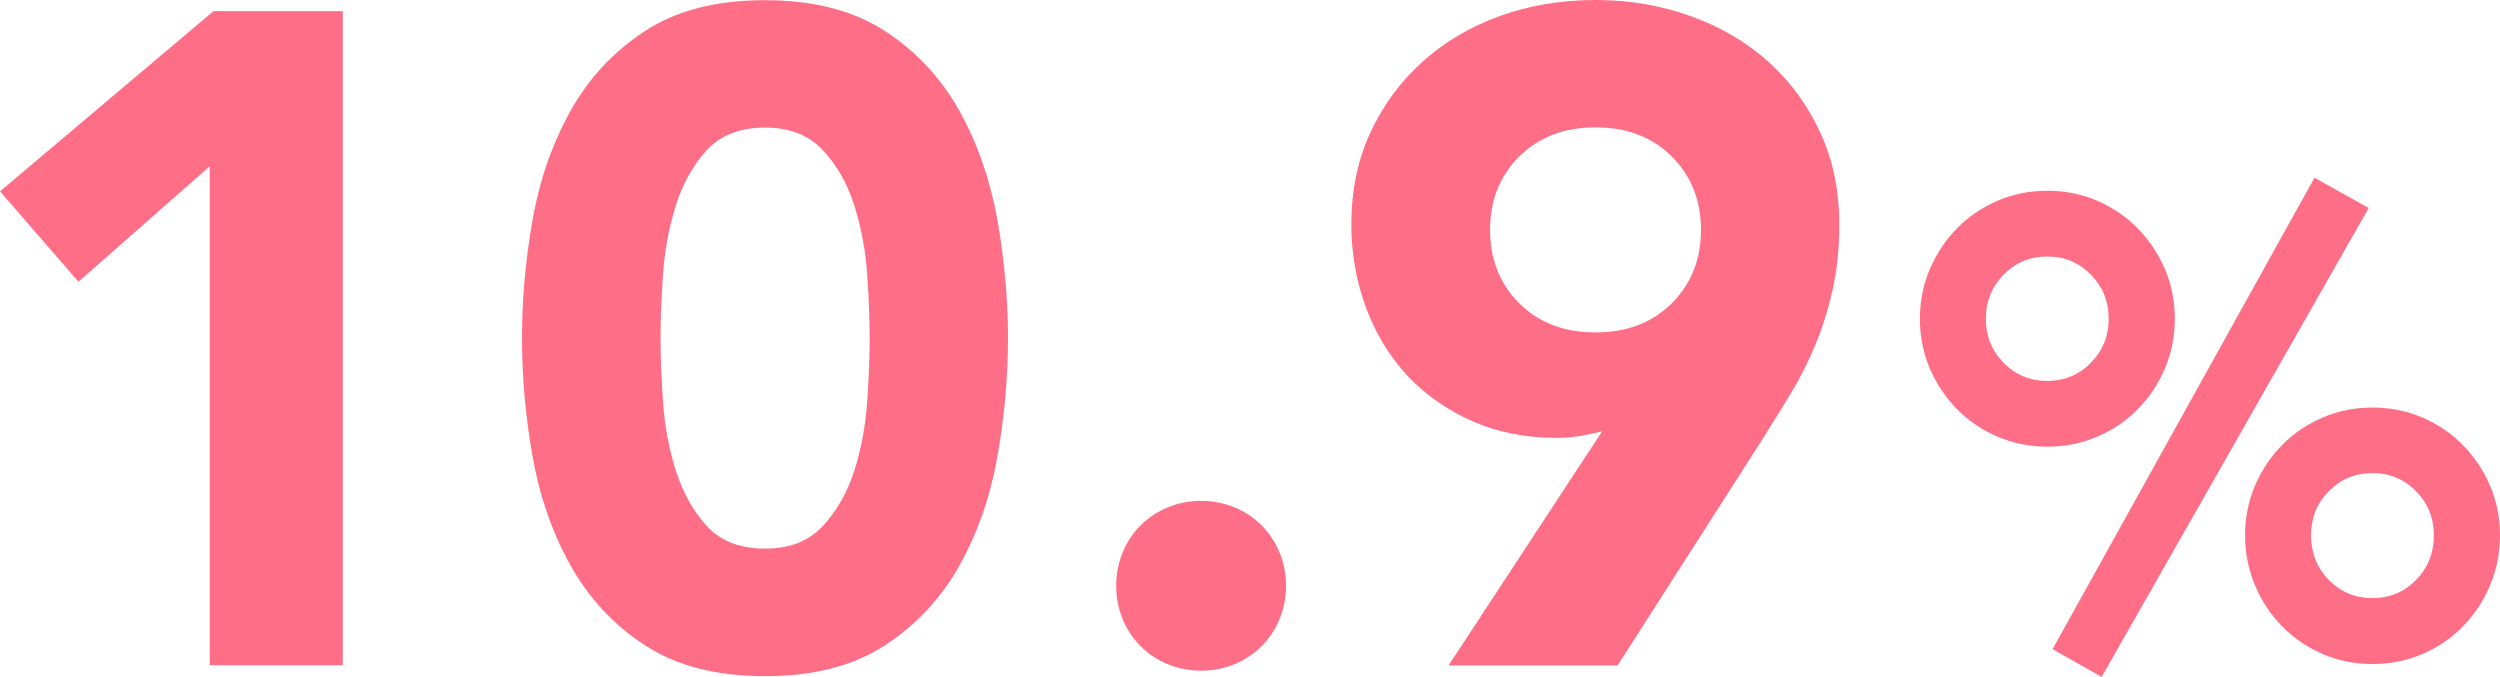
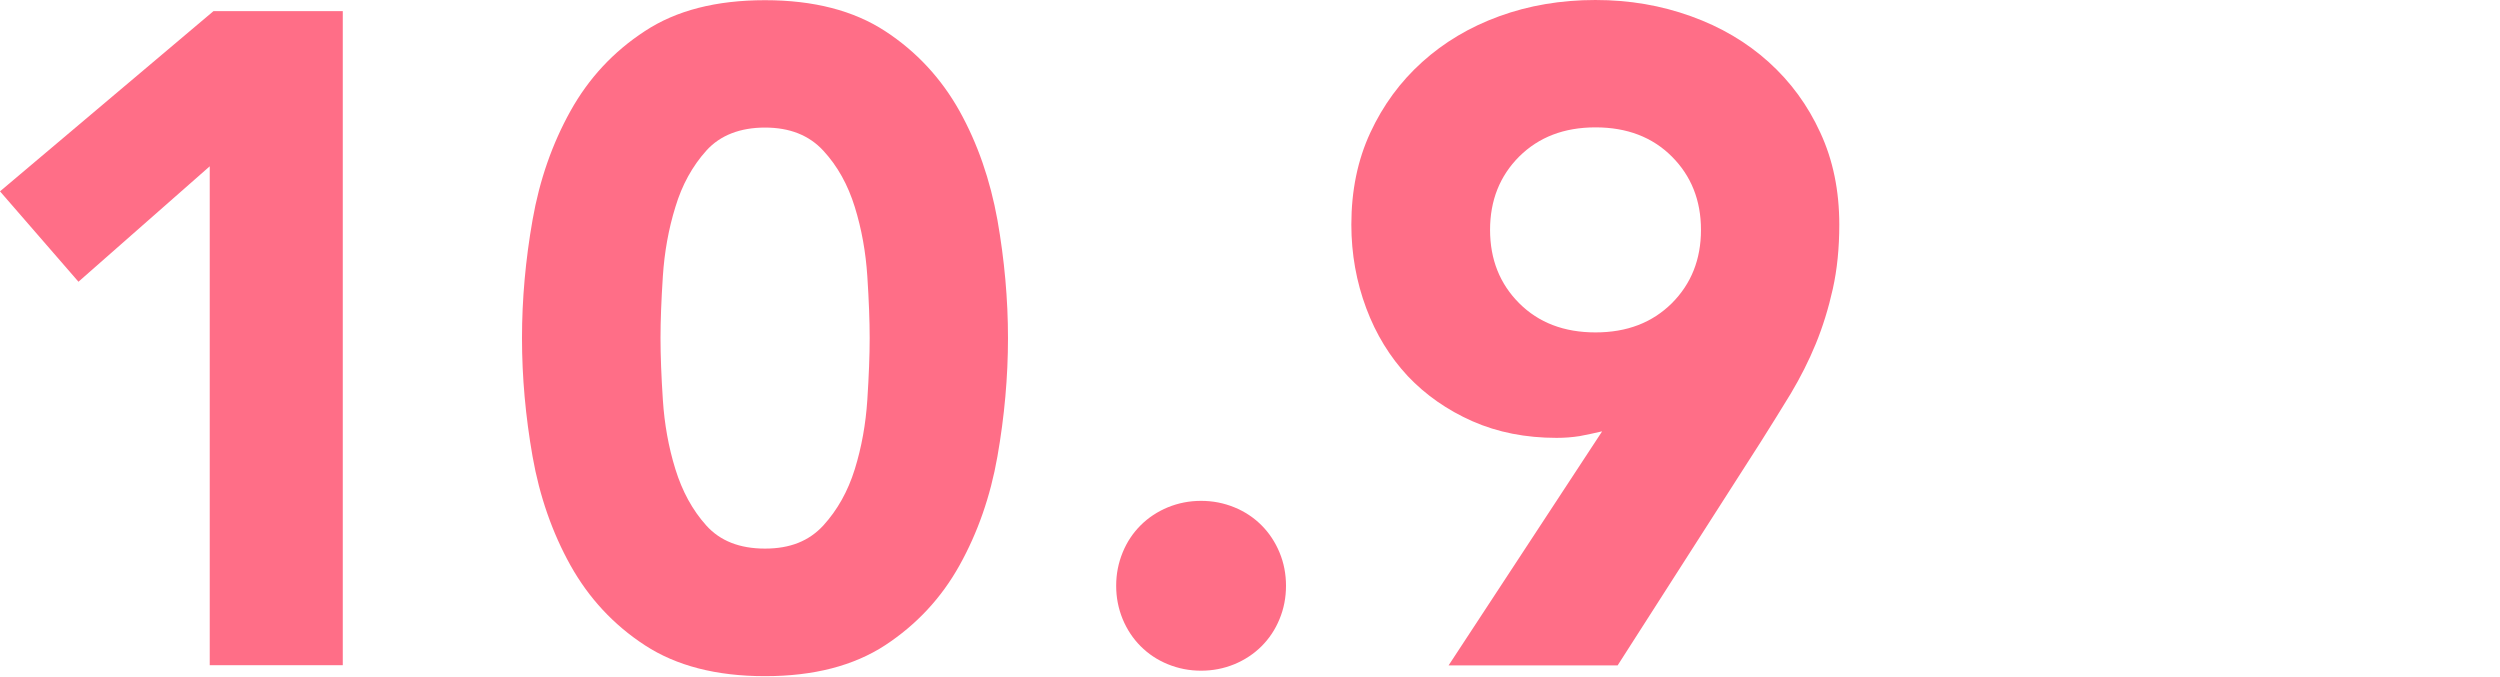
<svg xmlns="http://www.w3.org/2000/svg" id="_レイヤー_2" viewBox="0 0 127.78 34.61">
  <defs>
    <style>.cls-1{fill:#ff6e87;}</style>
  </defs>
  <g id="_レイヤー_1-2">
    <g>
      <polygon class="cls-1" points="10.72 8.5 4.01 14.4 0 9.78 10.91 .57 17.52 .57 17.52 34 10.72 34 10.72 8.5" />
      <path class="cls-1" d="M26.68,17.28c0-1.98,.18-4,.54-6.04,.36-2.05,1.01-3.9,1.94-5.57,.93-1.67,2.19-3.03,3.8-4.08,1.61-1.06,3.65-1.58,6.14-1.58s4.53,.53,6.14,1.58c1.61,1.05,2.87,2.42,3.8,4.08,.93,1.67,1.57,3.53,1.94,5.57,.36,2.05,.54,4.06,.54,6.04s-.18,4-.54,6.05c-.36,2.05-1.01,3.9-1.94,5.57-.93,1.67-2.2,3.03-3.8,4.08-1.61,1.05-3.65,1.58-6.14,1.58s-4.53-.53-6.14-1.58c-1.61-1.05-2.87-2.42-3.8-4.08-.93-1.67-1.58-3.53-1.94-5.57-.36-2.05-.54-4.06-.54-6.05m7.08,0c0,.88,.04,1.94,.12,3.16,.08,1.23,.29,2.41,.64,3.54,.35,1.13,.87,2.09,1.58,2.88,.71,.79,1.71,1.18,3,1.18s2.25-.39,2.98-1.18c.72-.79,1.26-1.75,1.61-2.88,.35-1.13,.56-2.31,.64-3.54,.08-1.23,.12-2.28,.12-3.16s-.04-1.94-.12-3.16c-.08-1.23-.29-2.41-.64-3.54-.35-1.13-.88-2.09-1.61-2.88-.73-.79-1.72-1.18-2.98-1.18s-2.29,.39-3,1.18c-.71,.79-1.24,1.75-1.58,2.88-.35,1.13-.56,2.31-.64,3.54-.08,1.23-.12,2.28-.12,3.16" />
      <path class="cls-1" d="M57.05,29.94c0-.6,.11-1.16,.33-1.7,.22-.54,.53-1,.92-1.39,.39-.39,.86-.7,1.39-.92,.54-.22,1.1-.33,1.7-.33s1.16,.11,1.7,.33c.54,.22,1,.53,1.39,.92,.39,.39,.7,.86,.92,1.39s.33,1.1,.33,1.7-.11,1.17-.33,1.7c-.22,.54-.53,1-.92,1.39-.39,.39-.86,.7-1.39,.92-.54,.22-1.1,.33-1.7,.33s-1.16-.11-1.7-.33c-.54-.22-1-.53-1.39-.92-.39-.39-.7-.86-.92-1.39-.22-.54-.33-1.1-.33-1.7" />
      <path class="cls-1" d="M81.87,22.05c-.38,.09-.76,.17-1.13,.24-.38,.06-.77,.09-1.18,.09-1.57,0-3.01-.28-4.3-.85-1.29-.57-2.39-1.34-3.31-2.31-.91-.98-1.62-2.13-2.12-3.47-.5-1.34-.76-2.76-.76-4.27,0-1.73,.32-3.3,.97-4.7,.65-1.4,1.53-2.6,2.65-3.61,1.12-1.01,2.43-1.79,3.94-2.34,1.51-.55,3.15-.83,4.91-.83s3.36,.28,4.89,.83c1.53,.55,2.85,1.33,3.97,2.34,1.12,1.01,2,2.21,2.64,3.61,.65,1.4,.97,2.97,.97,4.7,0,1.2-.11,2.29-.33,3.28-.22,.99-.51,1.93-.87,2.81-.36,.88-.79,1.72-1.27,2.53-.49,.8-1,1.63-1.54,2.48l-7.32,11.43h-8.64l7.84-11.95Zm-5.71-10.3c0,1.51,.5,2.76,1.49,3.75,.99,.99,2.29,1.49,3.9,1.49s2.9-.5,3.9-1.49c.99-.99,1.49-2.24,1.49-3.75s-.5-2.76-1.49-3.75c-.99-.99-2.29-1.49-3.9-1.49s-2.9,.5-3.9,1.49c-.99,.99-1.49,2.24-1.49,3.75" />
-       <path class="cls-1" d="M98.13,16.29c0-.9,.17-1.75,.51-2.54,.34-.79,.8-1.49,1.39-2.08,.58-.6,1.27-1.06,2.07-1.41,.79-.34,1.64-.51,2.55-.51s1.75,.17,2.54,.51c.79,.34,1.48,.81,2.07,1.41,.58,.59,1.05,1.29,1.39,2.08,.34,.79,.51,1.64,.51,2.54s-.17,1.75-.51,2.55c-.34,.79-.8,1.49-1.39,2.08-.58,.59-1.27,1.06-2.07,1.4-.79,.34-1.64,.51-2.54,.51s-1.75-.17-2.55-.51c-.79-.34-1.48-.81-2.07-1.4-.58-.6-1.05-1.29-1.39-2.08-.34-.79-.51-1.64-.51-2.55m9.65,0c0-.88-.3-1.63-.91-2.25-.61-.62-1.35-.93-2.23-.93s-1.63,.31-2.23,.93c-.61,.62-.91,1.37-.91,2.25s.3,1.63,.91,2.25c.6,.62,1.35,.93,2.23,.93s1.62-.31,2.23-.93c.61-.62,.91-1.37,.91-2.25m10.51-7.21l2.78,1.55-13.65,23.97-2.51-1.42,13.39-24.1Zm-3.54,18.28c0-.9,.17-1.75,.51-2.54,.34-.79,.8-1.49,1.39-2.08,.58-.59,1.27-1.06,2.07-1.4,.79-.34,1.64-.51,2.54-.51s1.75,.17,2.55,.51c.79,.34,1.48,.81,2.07,1.4,.58,.6,1.05,1.29,1.39,2.08,.34,.79,.51,1.64,.51,2.54s-.17,1.76-.51,2.56c-.34,.81-.8,1.5-1.39,2.1-.58,.6-1.27,1.06-2.07,1.41-.79,.34-1.64,.51-2.55,.51s-1.75-.17-2.54-.51c-.79-.34-1.48-.81-2.07-1.41-.58-.59-1.05-1.29-1.39-2.1-.34-.8-.51-1.66-.51-2.56m9.65,0c0-.88-.3-1.63-.91-2.25-.61-.62-1.35-.93-2.23-.93s-1.62,.31-2.23,.93c-.61,.62-.91,1.37-.91,2.25s.3,1.66,.91,2.28c.61,.62,1.35,.93,2.23,.93s1.62-.31,2.23-.93c.61-.62,.91-1.38,.91-2.28" />
    </g>
  </g>
</svg>